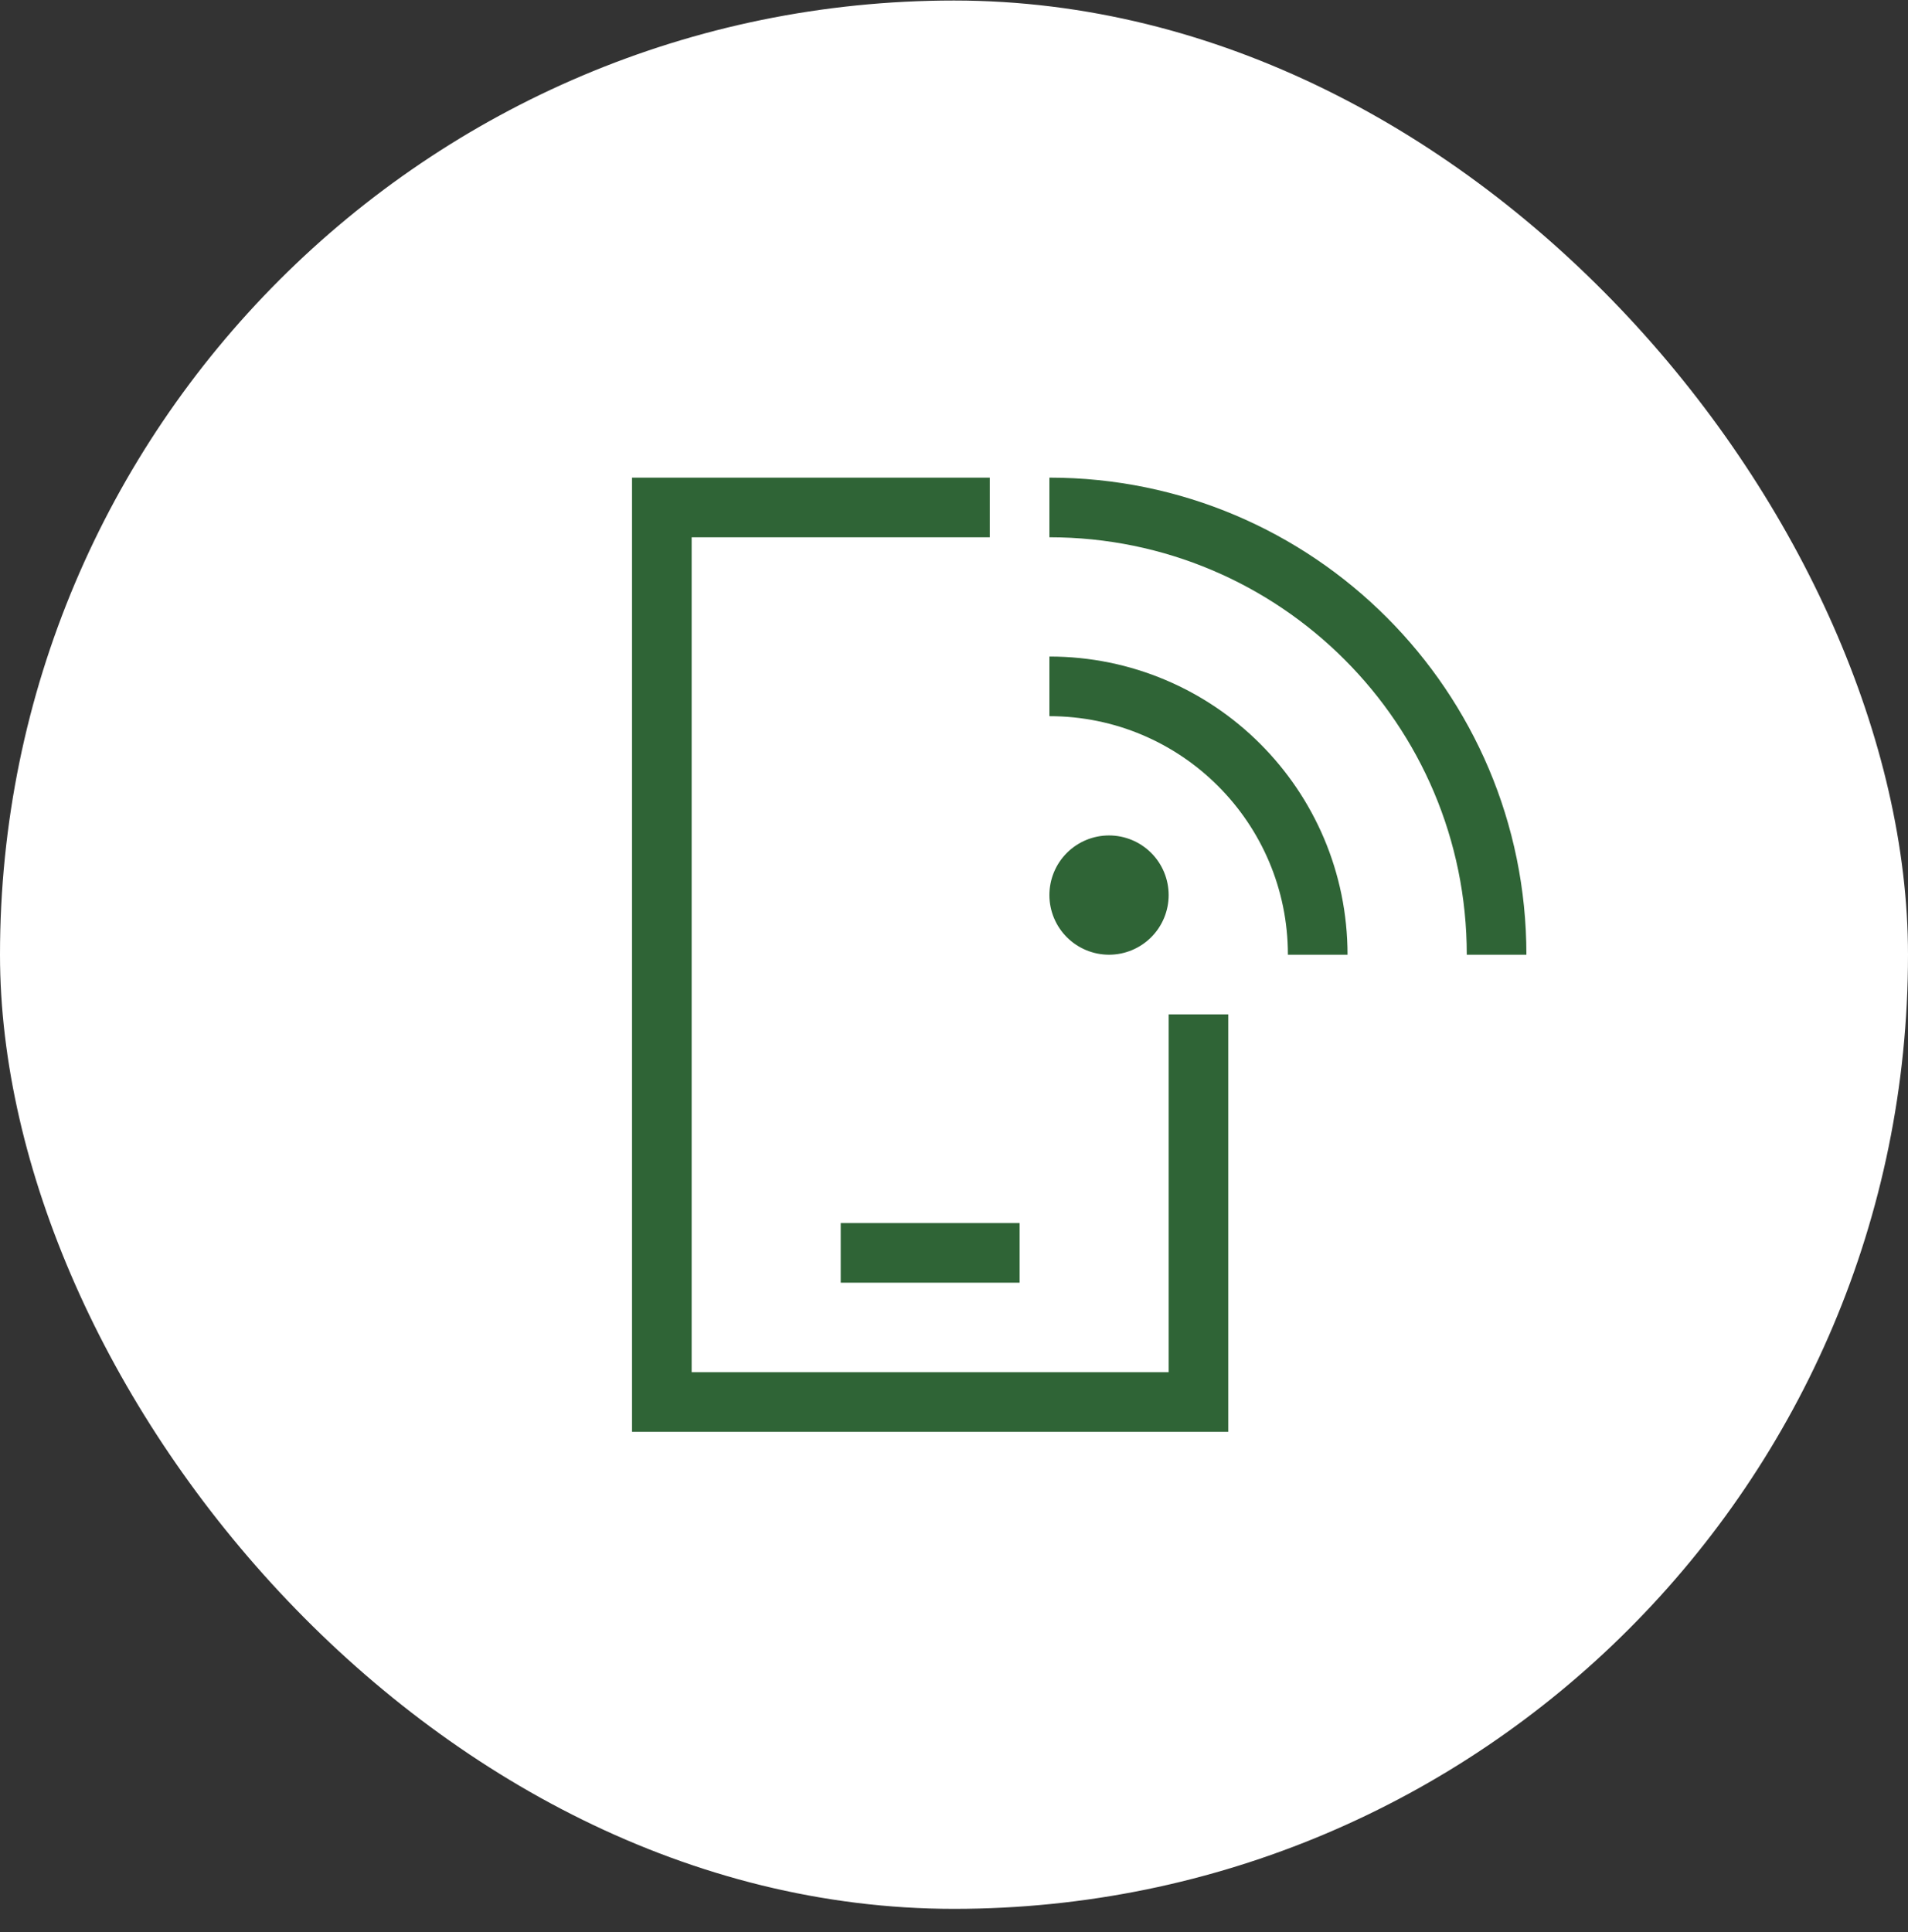
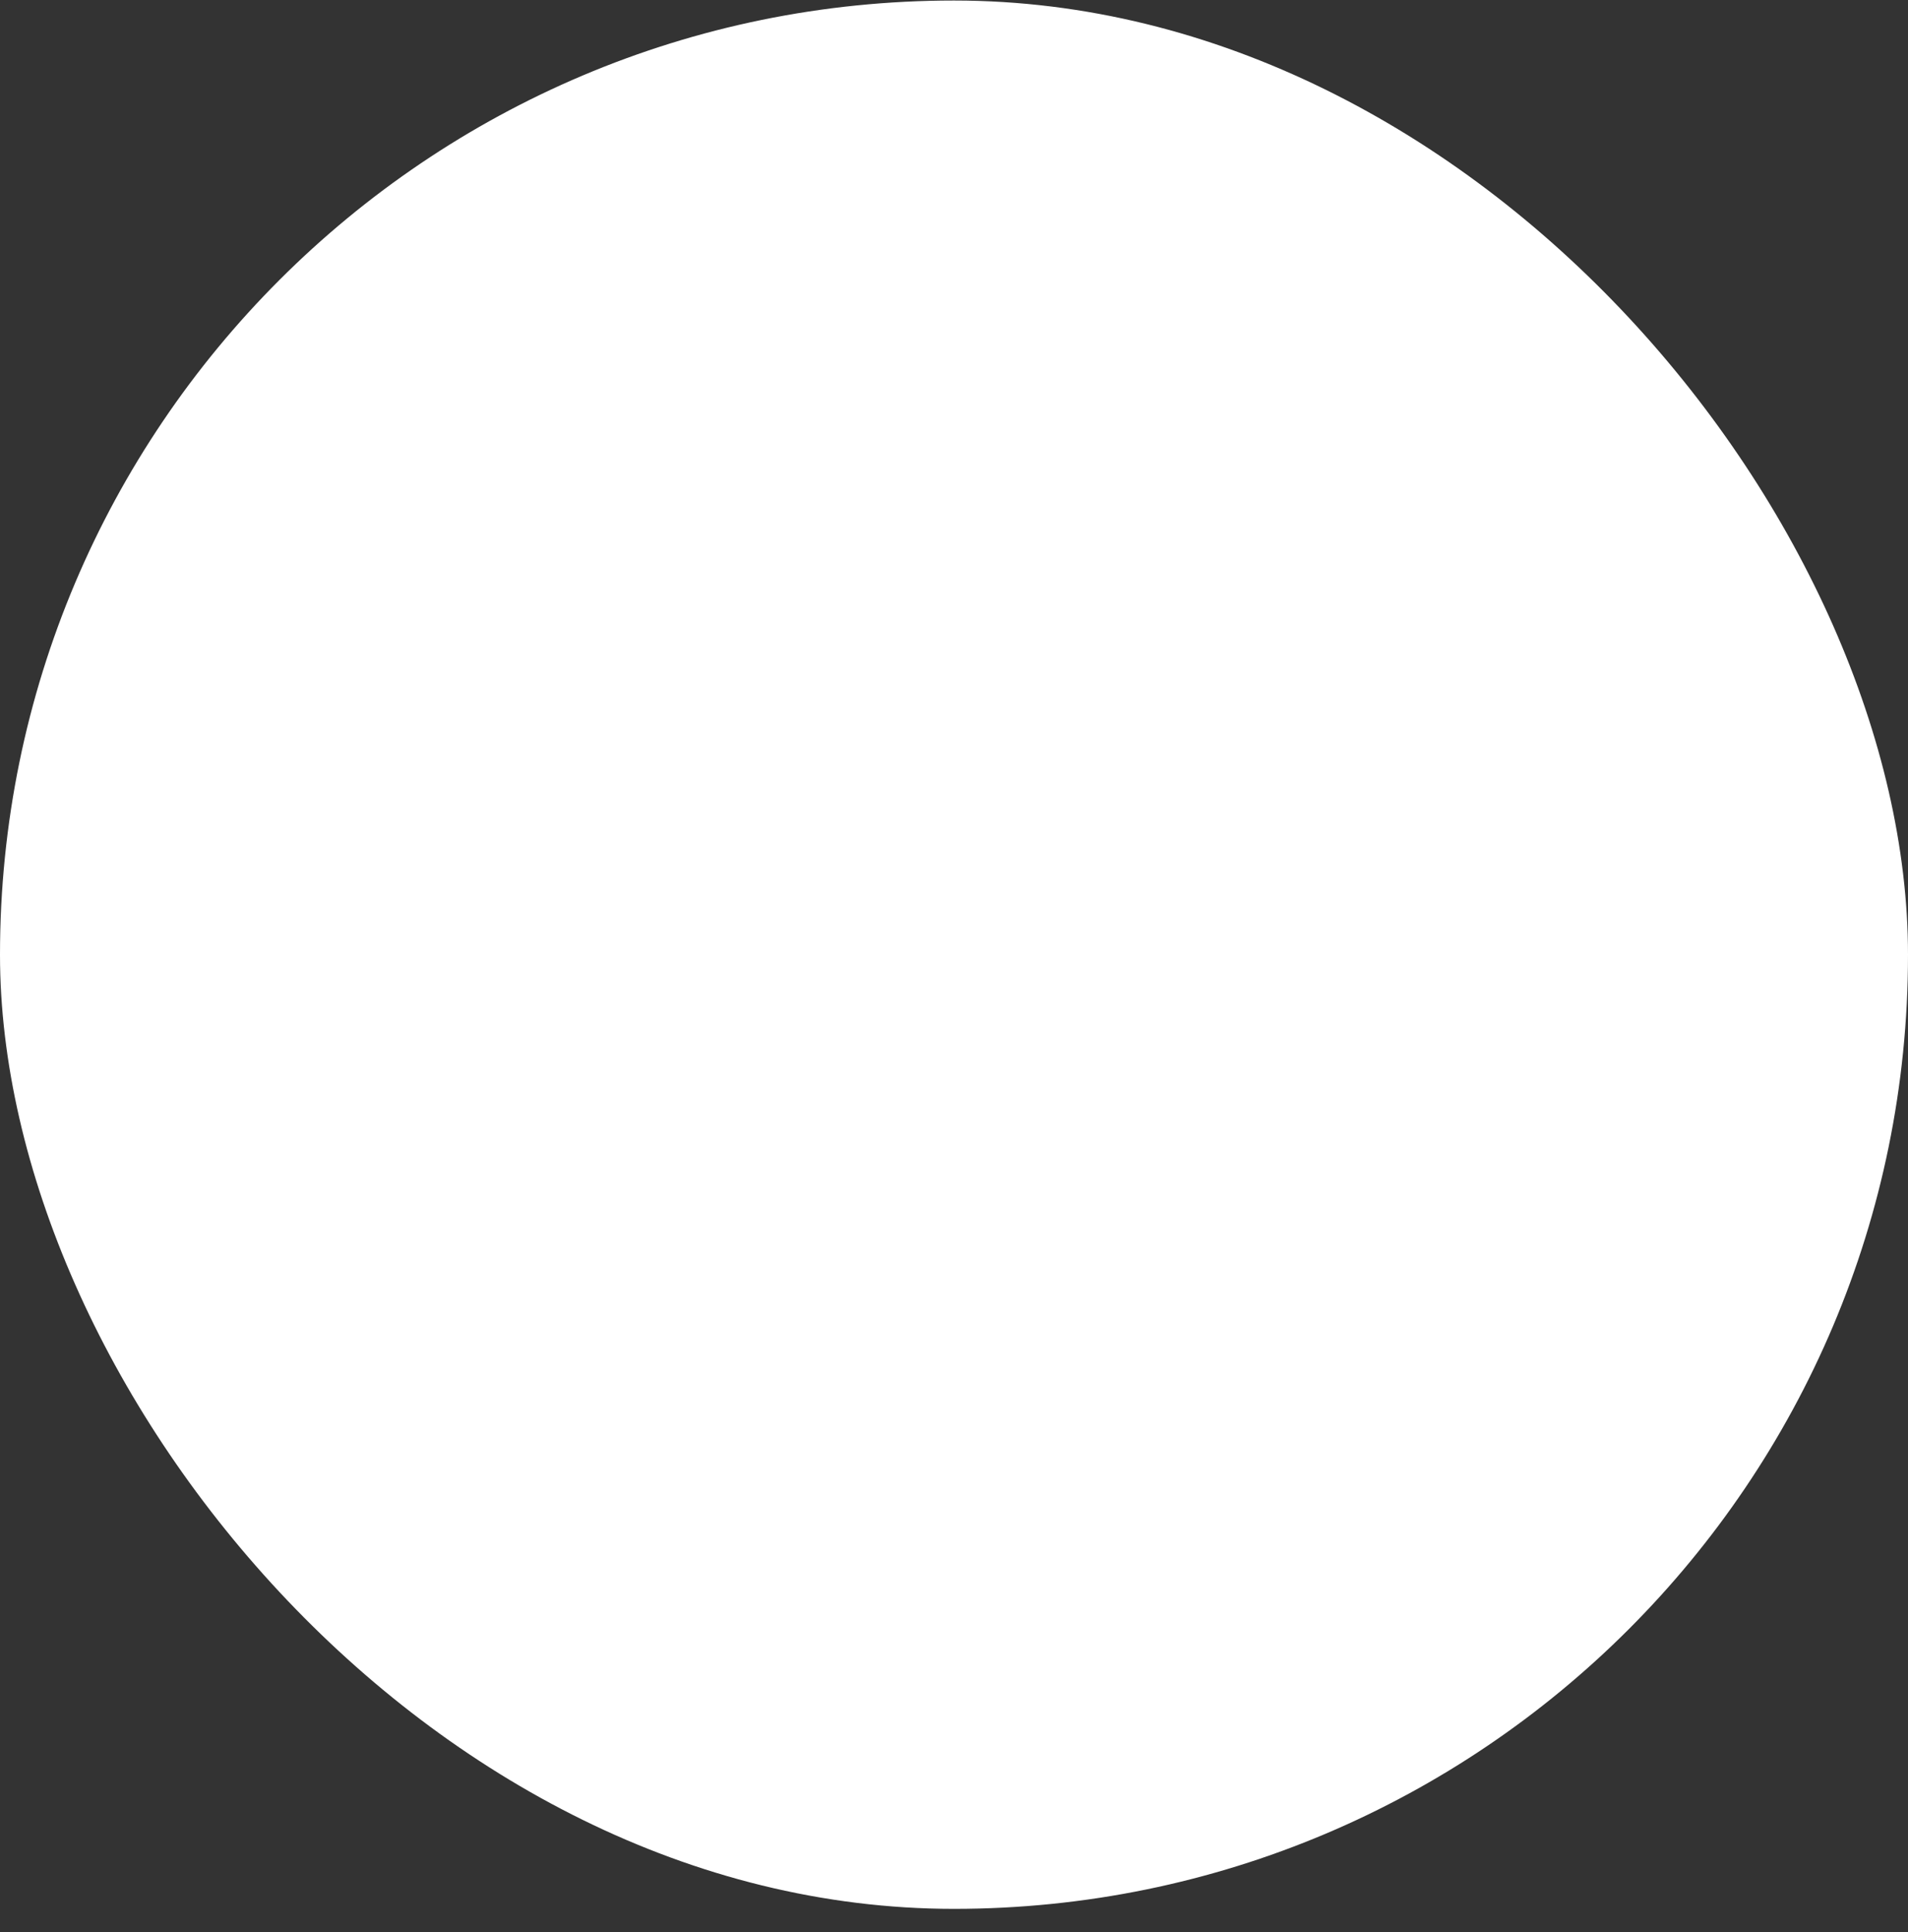
<svg xmlns="http://www.w3.org/2000/svg" width="80" height="81" viewBox="0 0 80 81" fill="none">
  <rect x="0" y="0" width="80" height="81" fill="#333333" stroke="none" />
  <rect y="0.022" width="80" height="80" rx="40" fill="white" />
-   <path d="M29 22.523H41.5V20.023H29H26.5V22.523V57.523V60.023H29H49H51.5V57.523V42.523H49V57.523H29V22.523ZM36.5 51.273H35.25V53.773H36.5H41.5H42.75V51.273H41.5H36.5ZM44 22.523C53.664 22.523 61.5 30.358 61.5 40.023H64C64 28.976 55.047 20.023 44 20.023V22.523ZM46.5 40.023C47.163 40.023 47.799 39.759 48.268 39.29C48.737 38.821 49 38.185 49 37.523C49 36.859 48.737 36.224 48.268 35.755C47.799 35.286 47.163 35.023 46.5 35.023C45.837 35.023 45.201 35.286 44.732 35.755C44.263 36.224 44 36.859 44 37.523C44 38.185 44.263 38.821 44.732 39.29C45.201 39.759 45.837 40.023 46.5 40.023ZM54 40.023H56.5C56.5 33.116 50.906 27.523 44 27.523V30.023C49.523 30.023 54 34.499 54 40.023Z" fill="#2F6436" />
</svg>